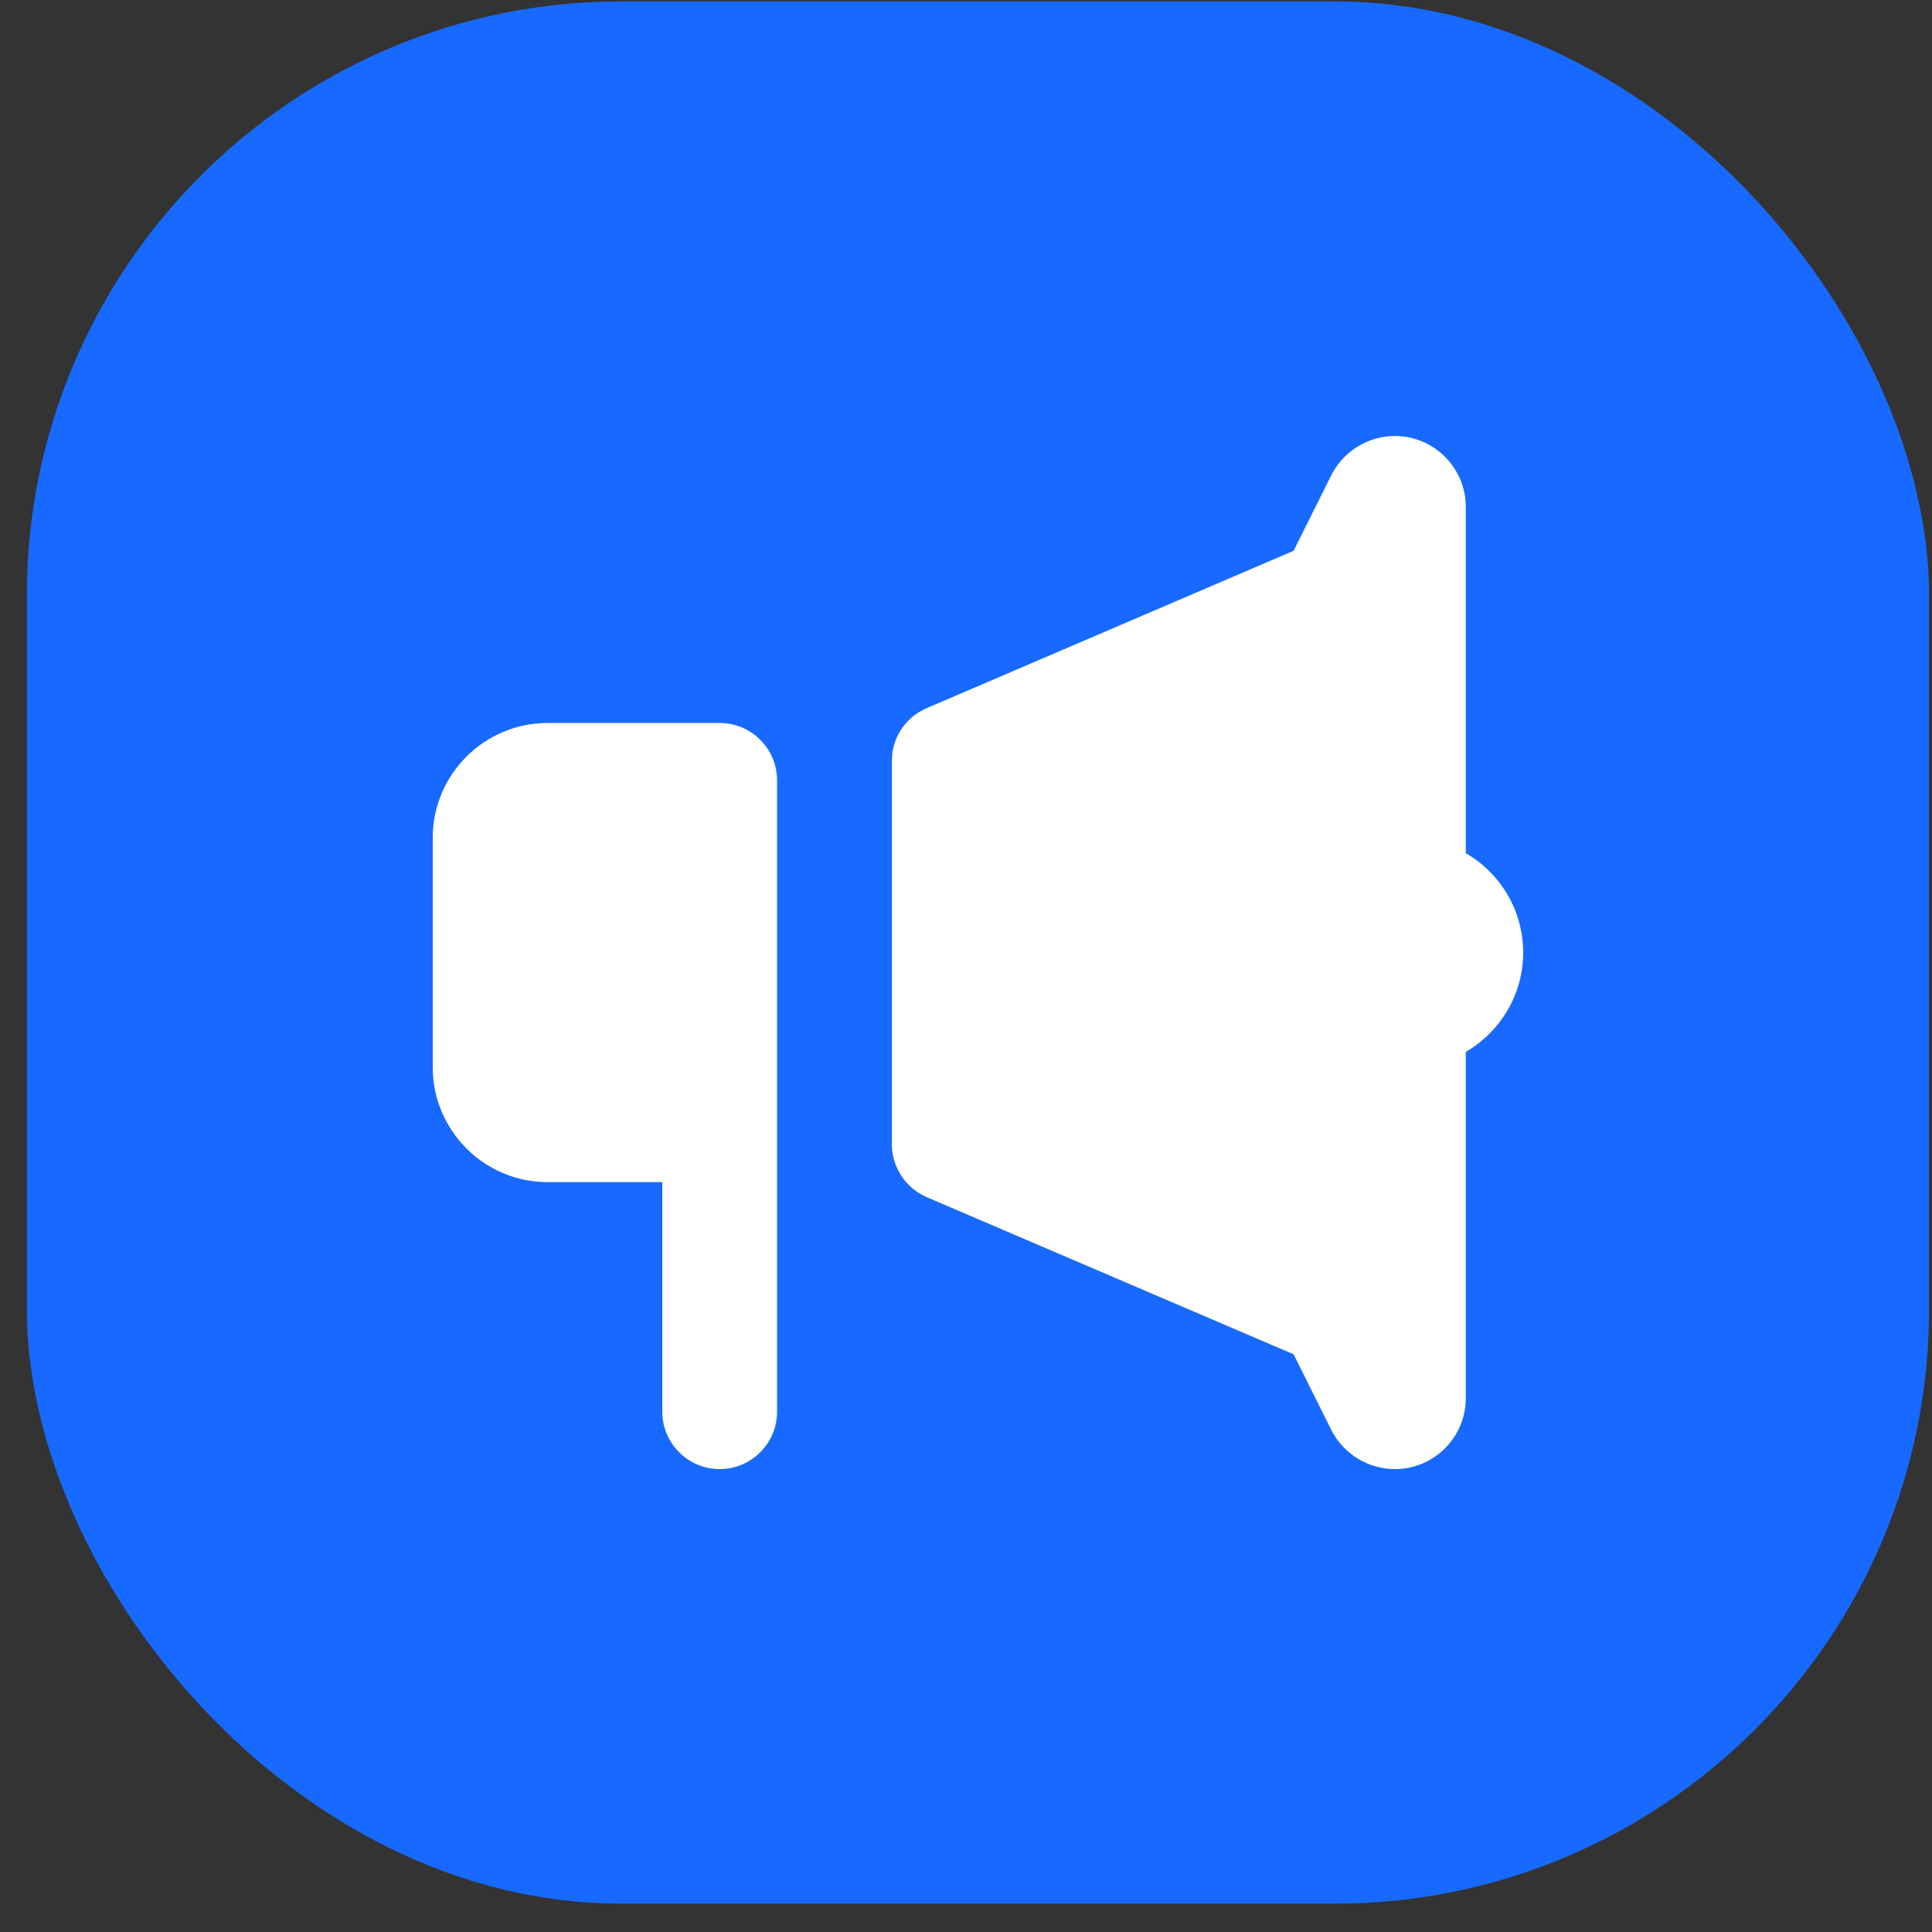
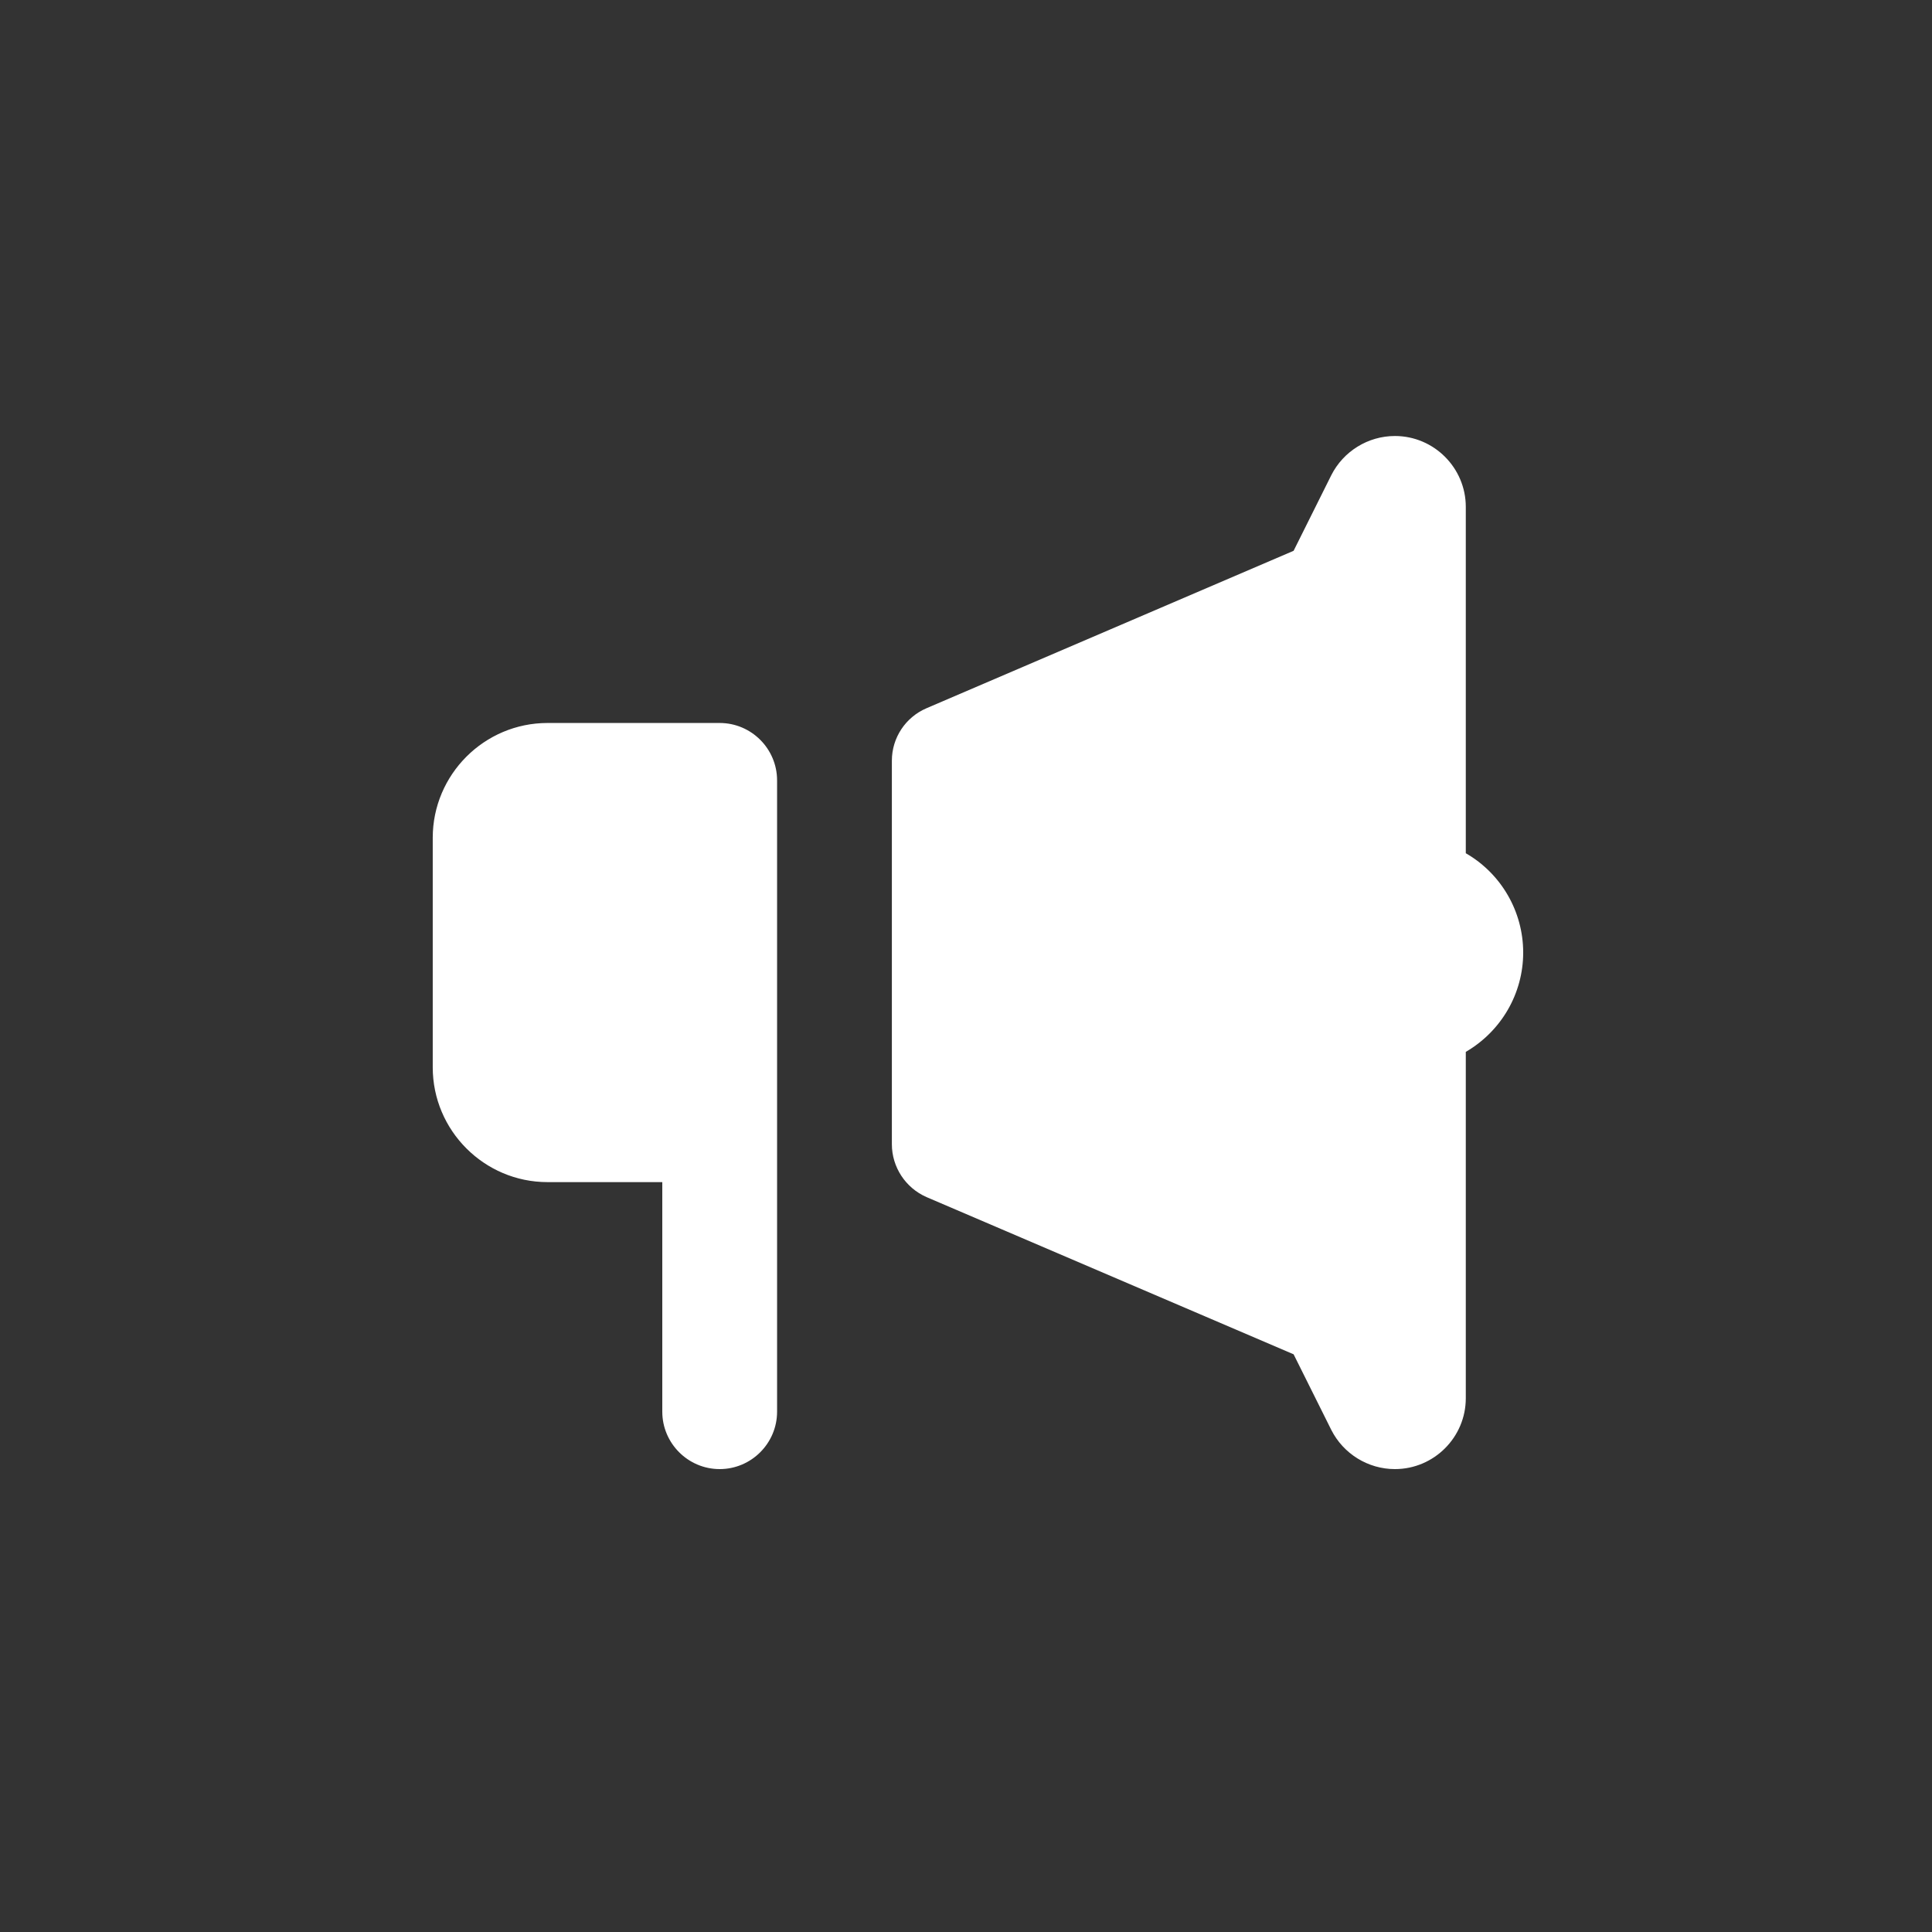
<svg xmlns="http://www.w3.org/2000/svg" width="65" height="65" viewBox="0 0 65 65" fill="none">
  <rect x="0" y="0" width="65" height="65" fill="#333333" stroke="none" />
-   <rect x="0.902" y="0.047" width="64" height="64" rx="20" fill="#1769FF" />
  <path d="M46.931 14.669C46.026 14.669 45.197 15.182 44.789 15.989L43.522 18.531L31.175 23.826C30.466 24.128 30.006 24.822 30.006 25.591V38.496C30.006 39.266 30.466 39.967 31.175 40.276L43.522 45.564L44.789 48.106C45.197 48.913 46.026 49.426 46.931 49.426C48.244 49.426 49.315 48.355 49.315 47.042V35.389C50.507 34.695 51.246 33.428 51.246 32.047C51.246 30.667 50.507 29.392 49.315 28.706V17.053C49.315 15.741 48.244 14.669 46.931 14.669ZM18.42 24.324C16.293 24.324 14.559 26.059 14.559 28.186V35.909C14.559 38.036 16.293 39.771 18.42 39.771H22.282V47.495C22.282 48.558 23.15 49.426 24.213 49.426C25.277 49.426 26.144 48.558 26.144 47.495V26.255C26.144 25.191 25.277 24.324 24.213 24.324H18.42Z" fill="white" />
</svg>